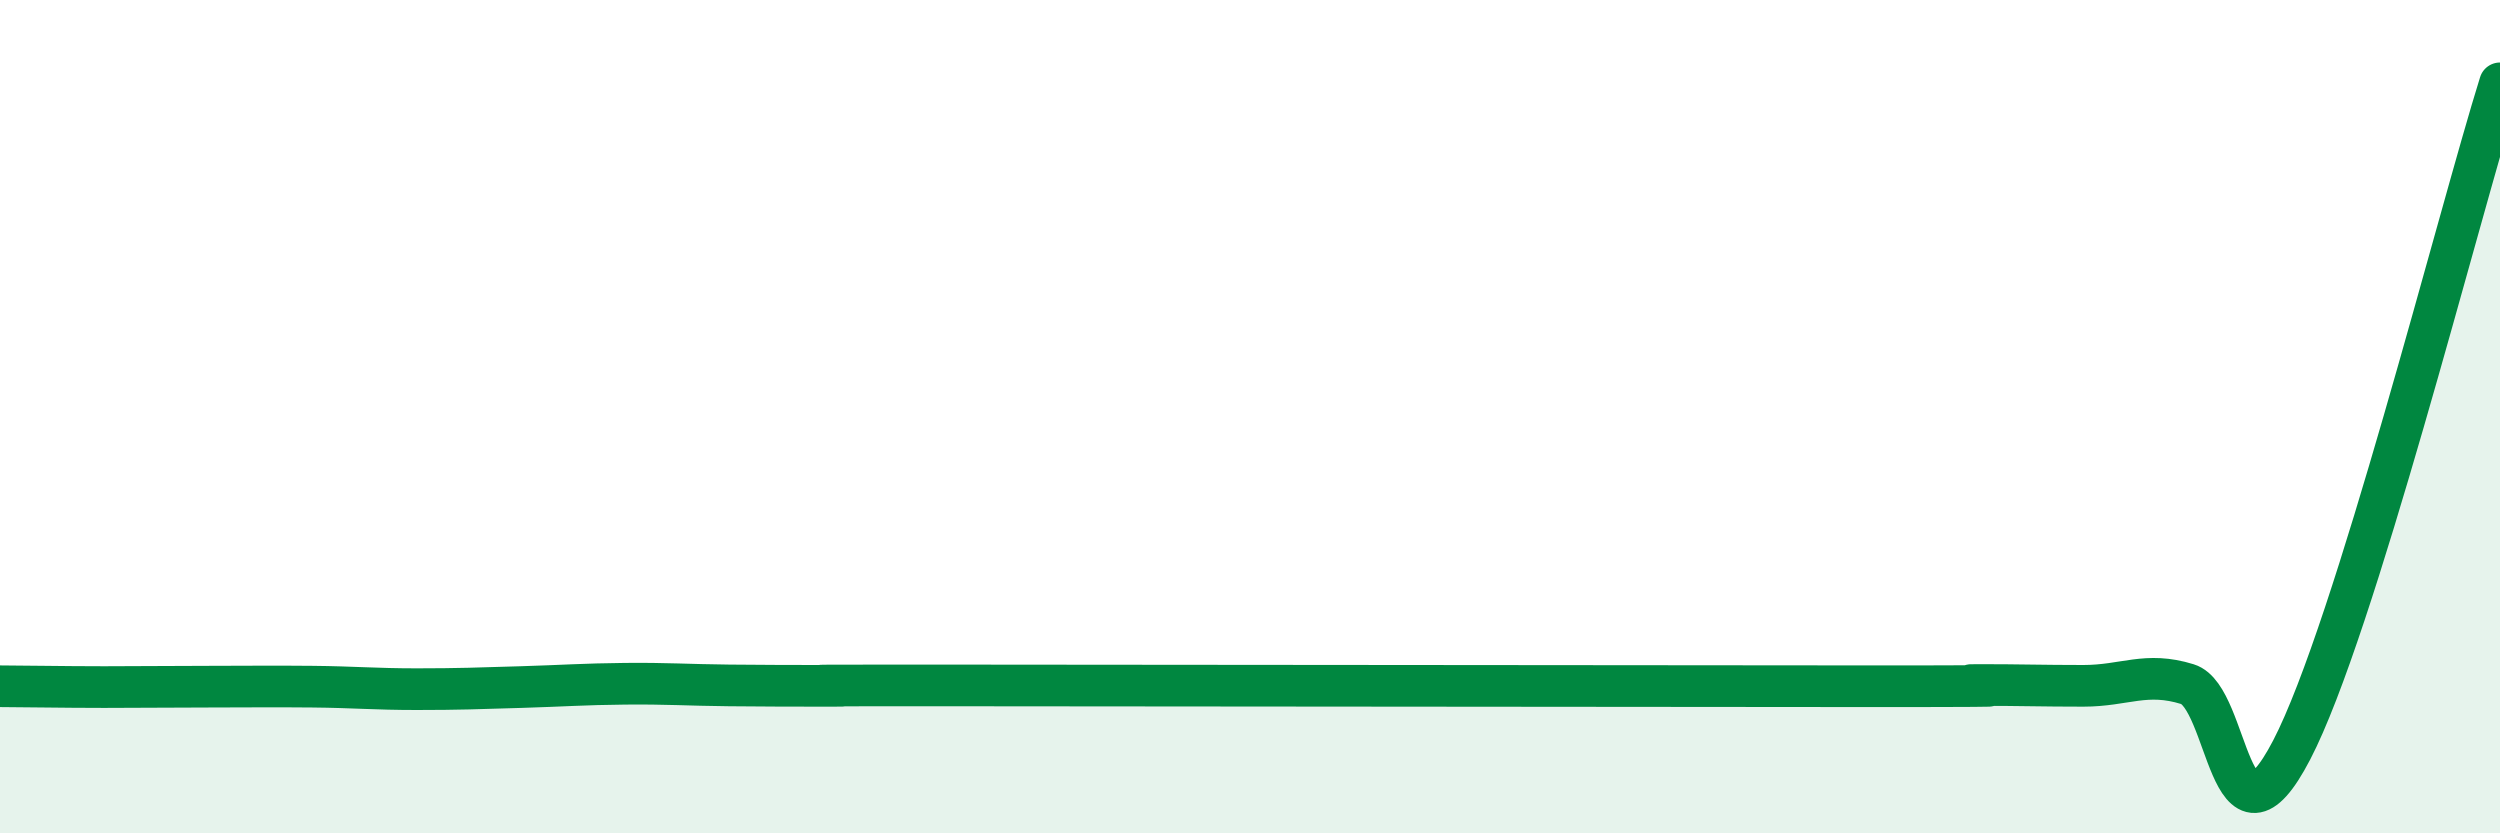
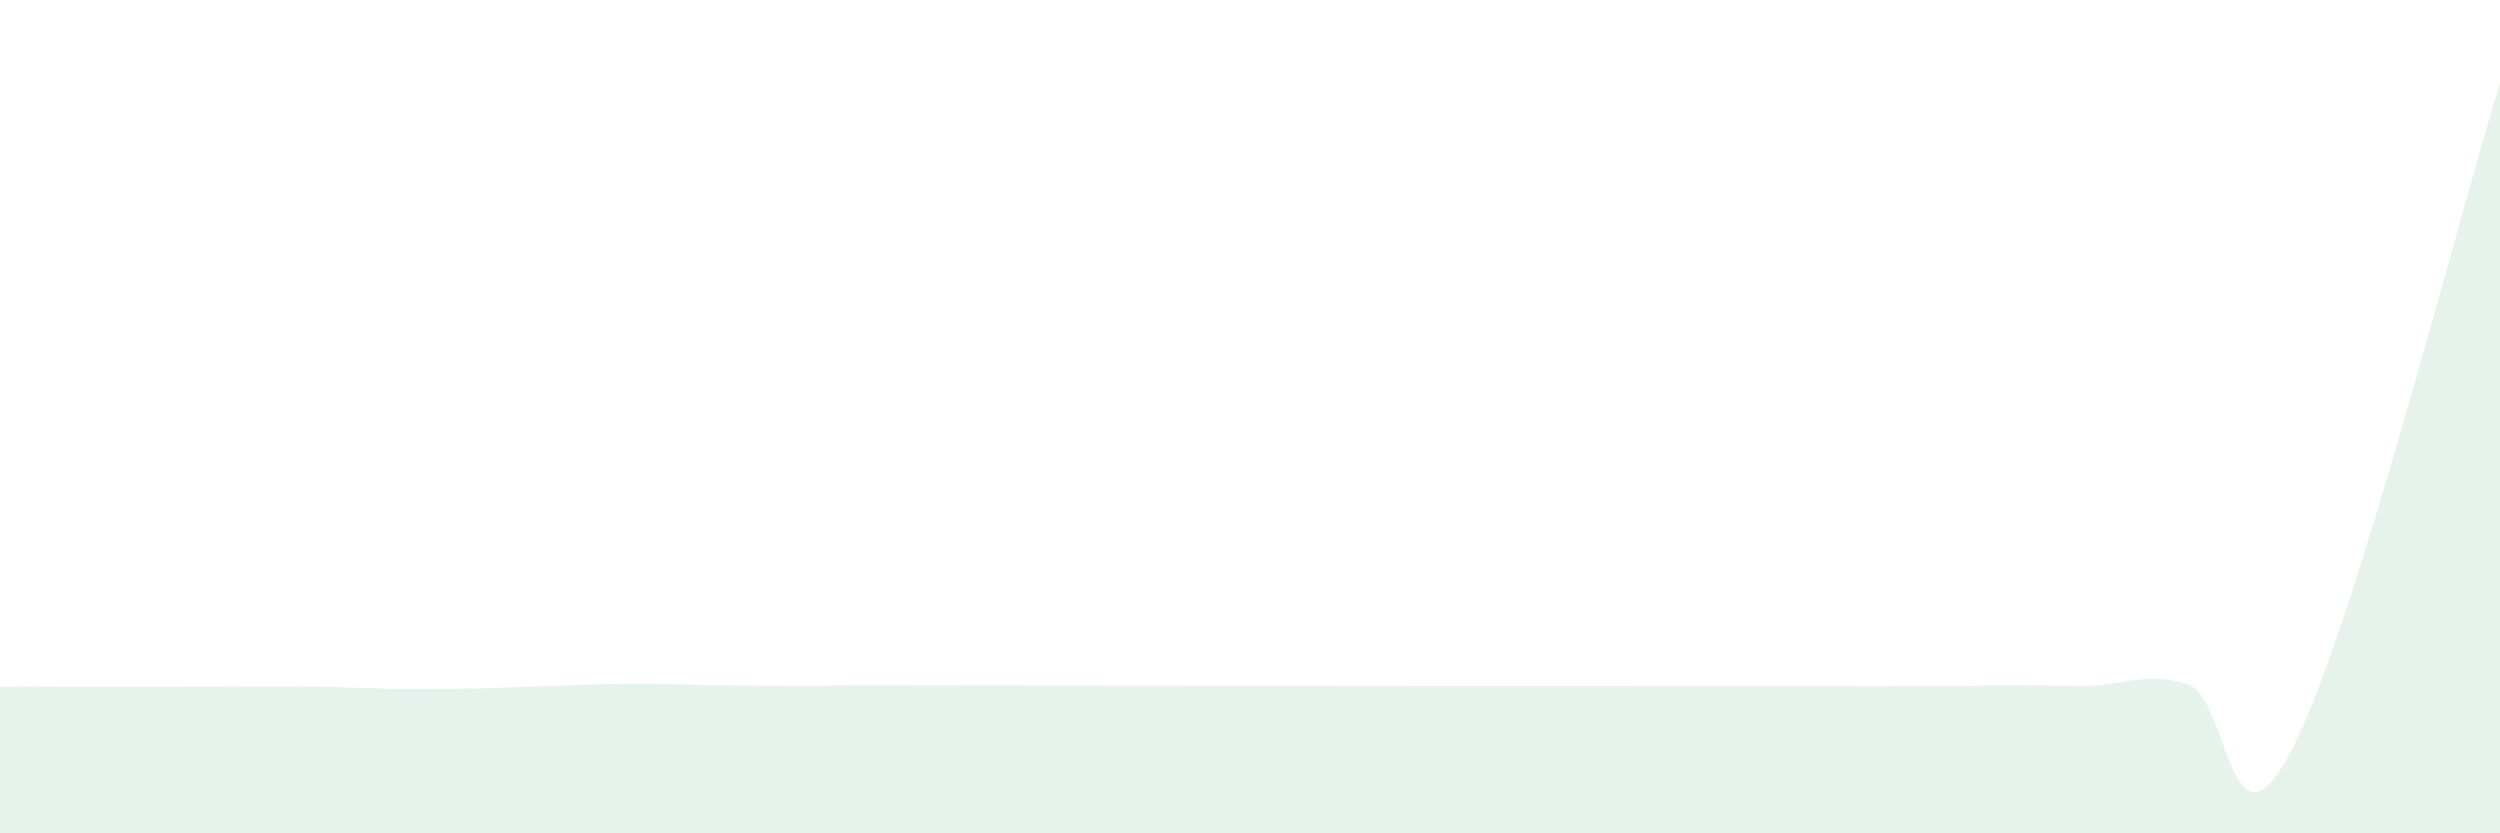
<svg xmlns="http://www.w3.org/2000/svg" width="60" height="20" viewBox="0 0 60 20">
  <path d="M 0,16.47 C 0.5,16.47 1.5,16.49 2.5,16.49 C 3.5,16.49 4,16.48 5,16.48 C 6,16.48 6.5,16.47 7.5,16.48 C 8.5,16.49 9,16.54 10,16.54 C 11,16.54 11.5,16.52 12.5,16.49 C 13.5,16.46 14,16.42 15,16.41 C 16,16.4 16.5,16.44 17.5,16.45 C 18.5,16.46 19,16.46 20,16.46 C 21,16.46 17.5,16.45 22.5,16.45 C 27.5,16.45 40,16.47 45,16.47 C 50,16.47 46.5,16.44 47.5,16.44 C 48.5,16.44 49,16.46 50,16.46 C 51,16.46 51.5,16.11 52.5,16.42 C 53.5,16.73 53.5,20.88 55,18 C 56.5,15.12 59,5.2 60,2L60 20L0 20Z" fill="#008740" opacity="0.1" stroke-linecap="round" stroke-linejoin="round" />
-   <path d="M 0,16.47 C 0.5,16.47 1.5,16.49 2.5,16.49 C 3.5,16.49 4,16.48 5,16.48 C 6,16.48 6.5,16.47 7.5,16.48 C 8.5,16.49 9,16.54 10,16.54 C 11,16.54 11.5,16.52 12.5,16.49 C 13.5,16.46 14,16.42 15,16.41 C 16,16.4 16.5,16.44 17.5,16.45 C 18.5,16.46 19,16.46 20,16.46 C 21,16.46 17.5,16.45 22.5,16.45 C 27.5,16.45 40,16.47 45,16.47 C 50,16.47 46.5,16.44 47.5,16.44 C 48.5,16.44 49,16.46 50,16.46 C 51,16.46 51.5,16.11 52.5,16.42 C 53.5,16.73 53.5,20.88 55,18 C 56.5,15.12 59,5.2 60,2" stroke="#008740" stroke-width="1" fill="none" stroke-linecap="round" stroke-linejoin="round" />
</svg>